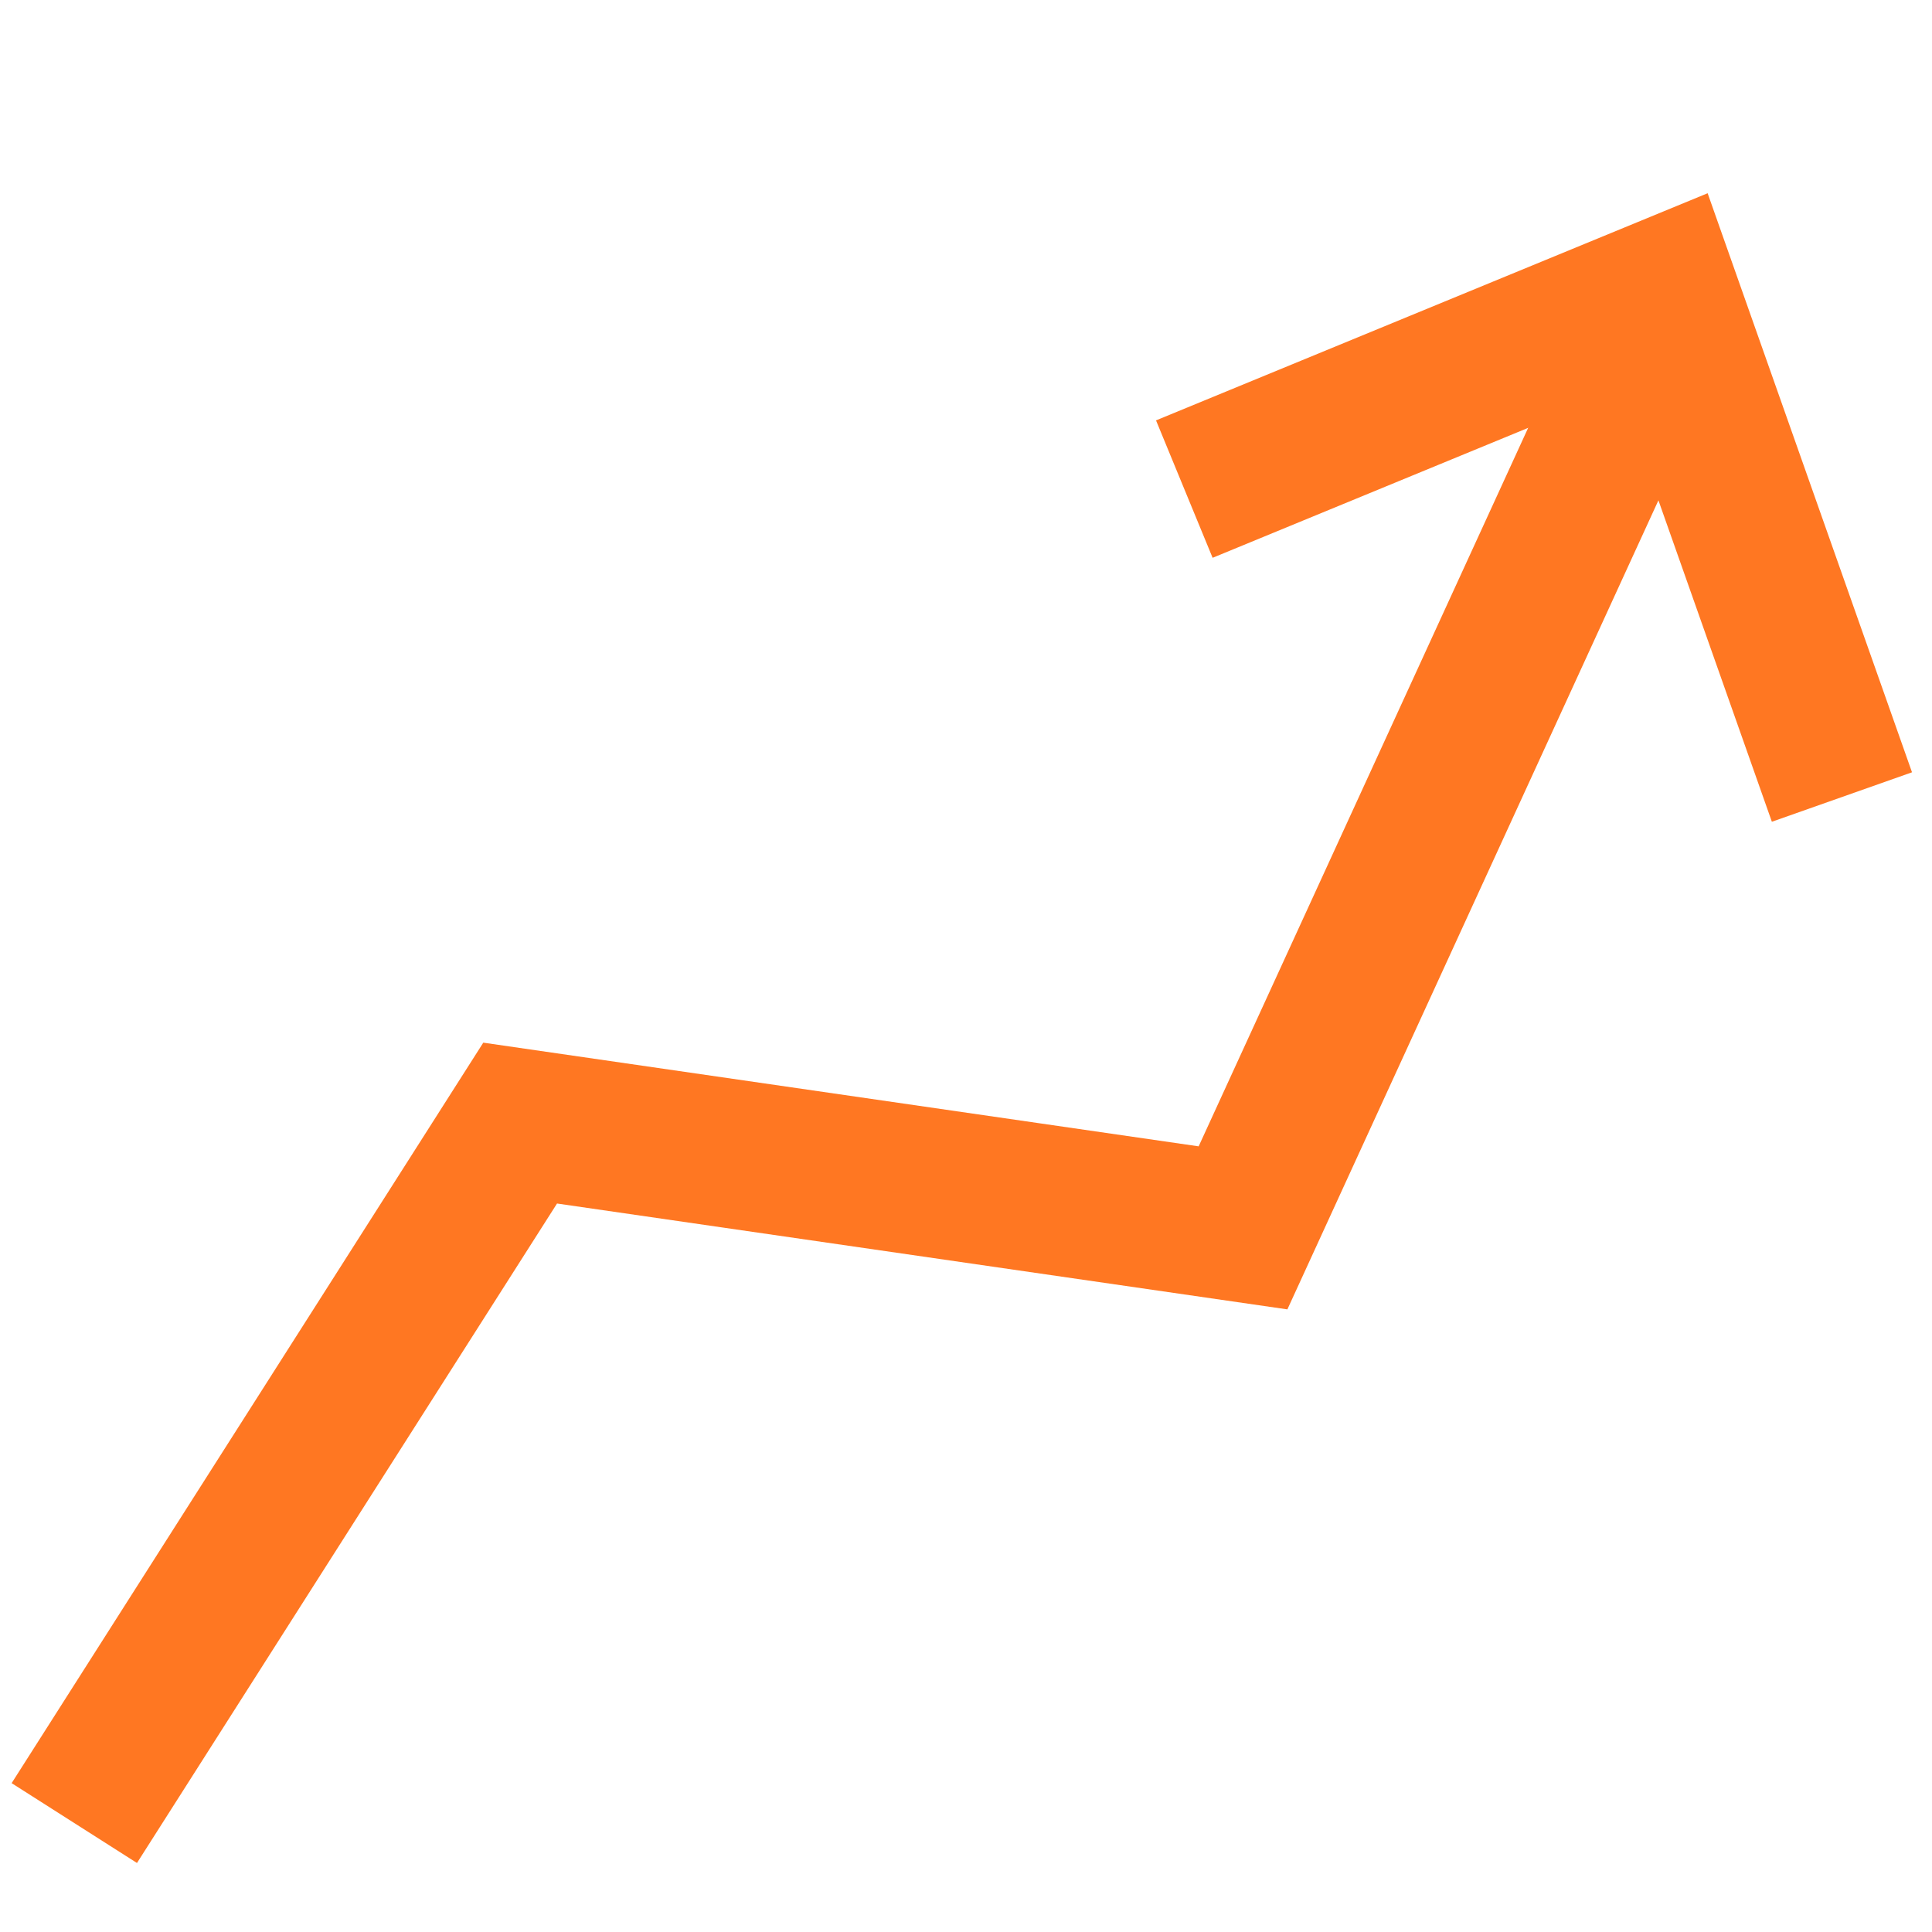
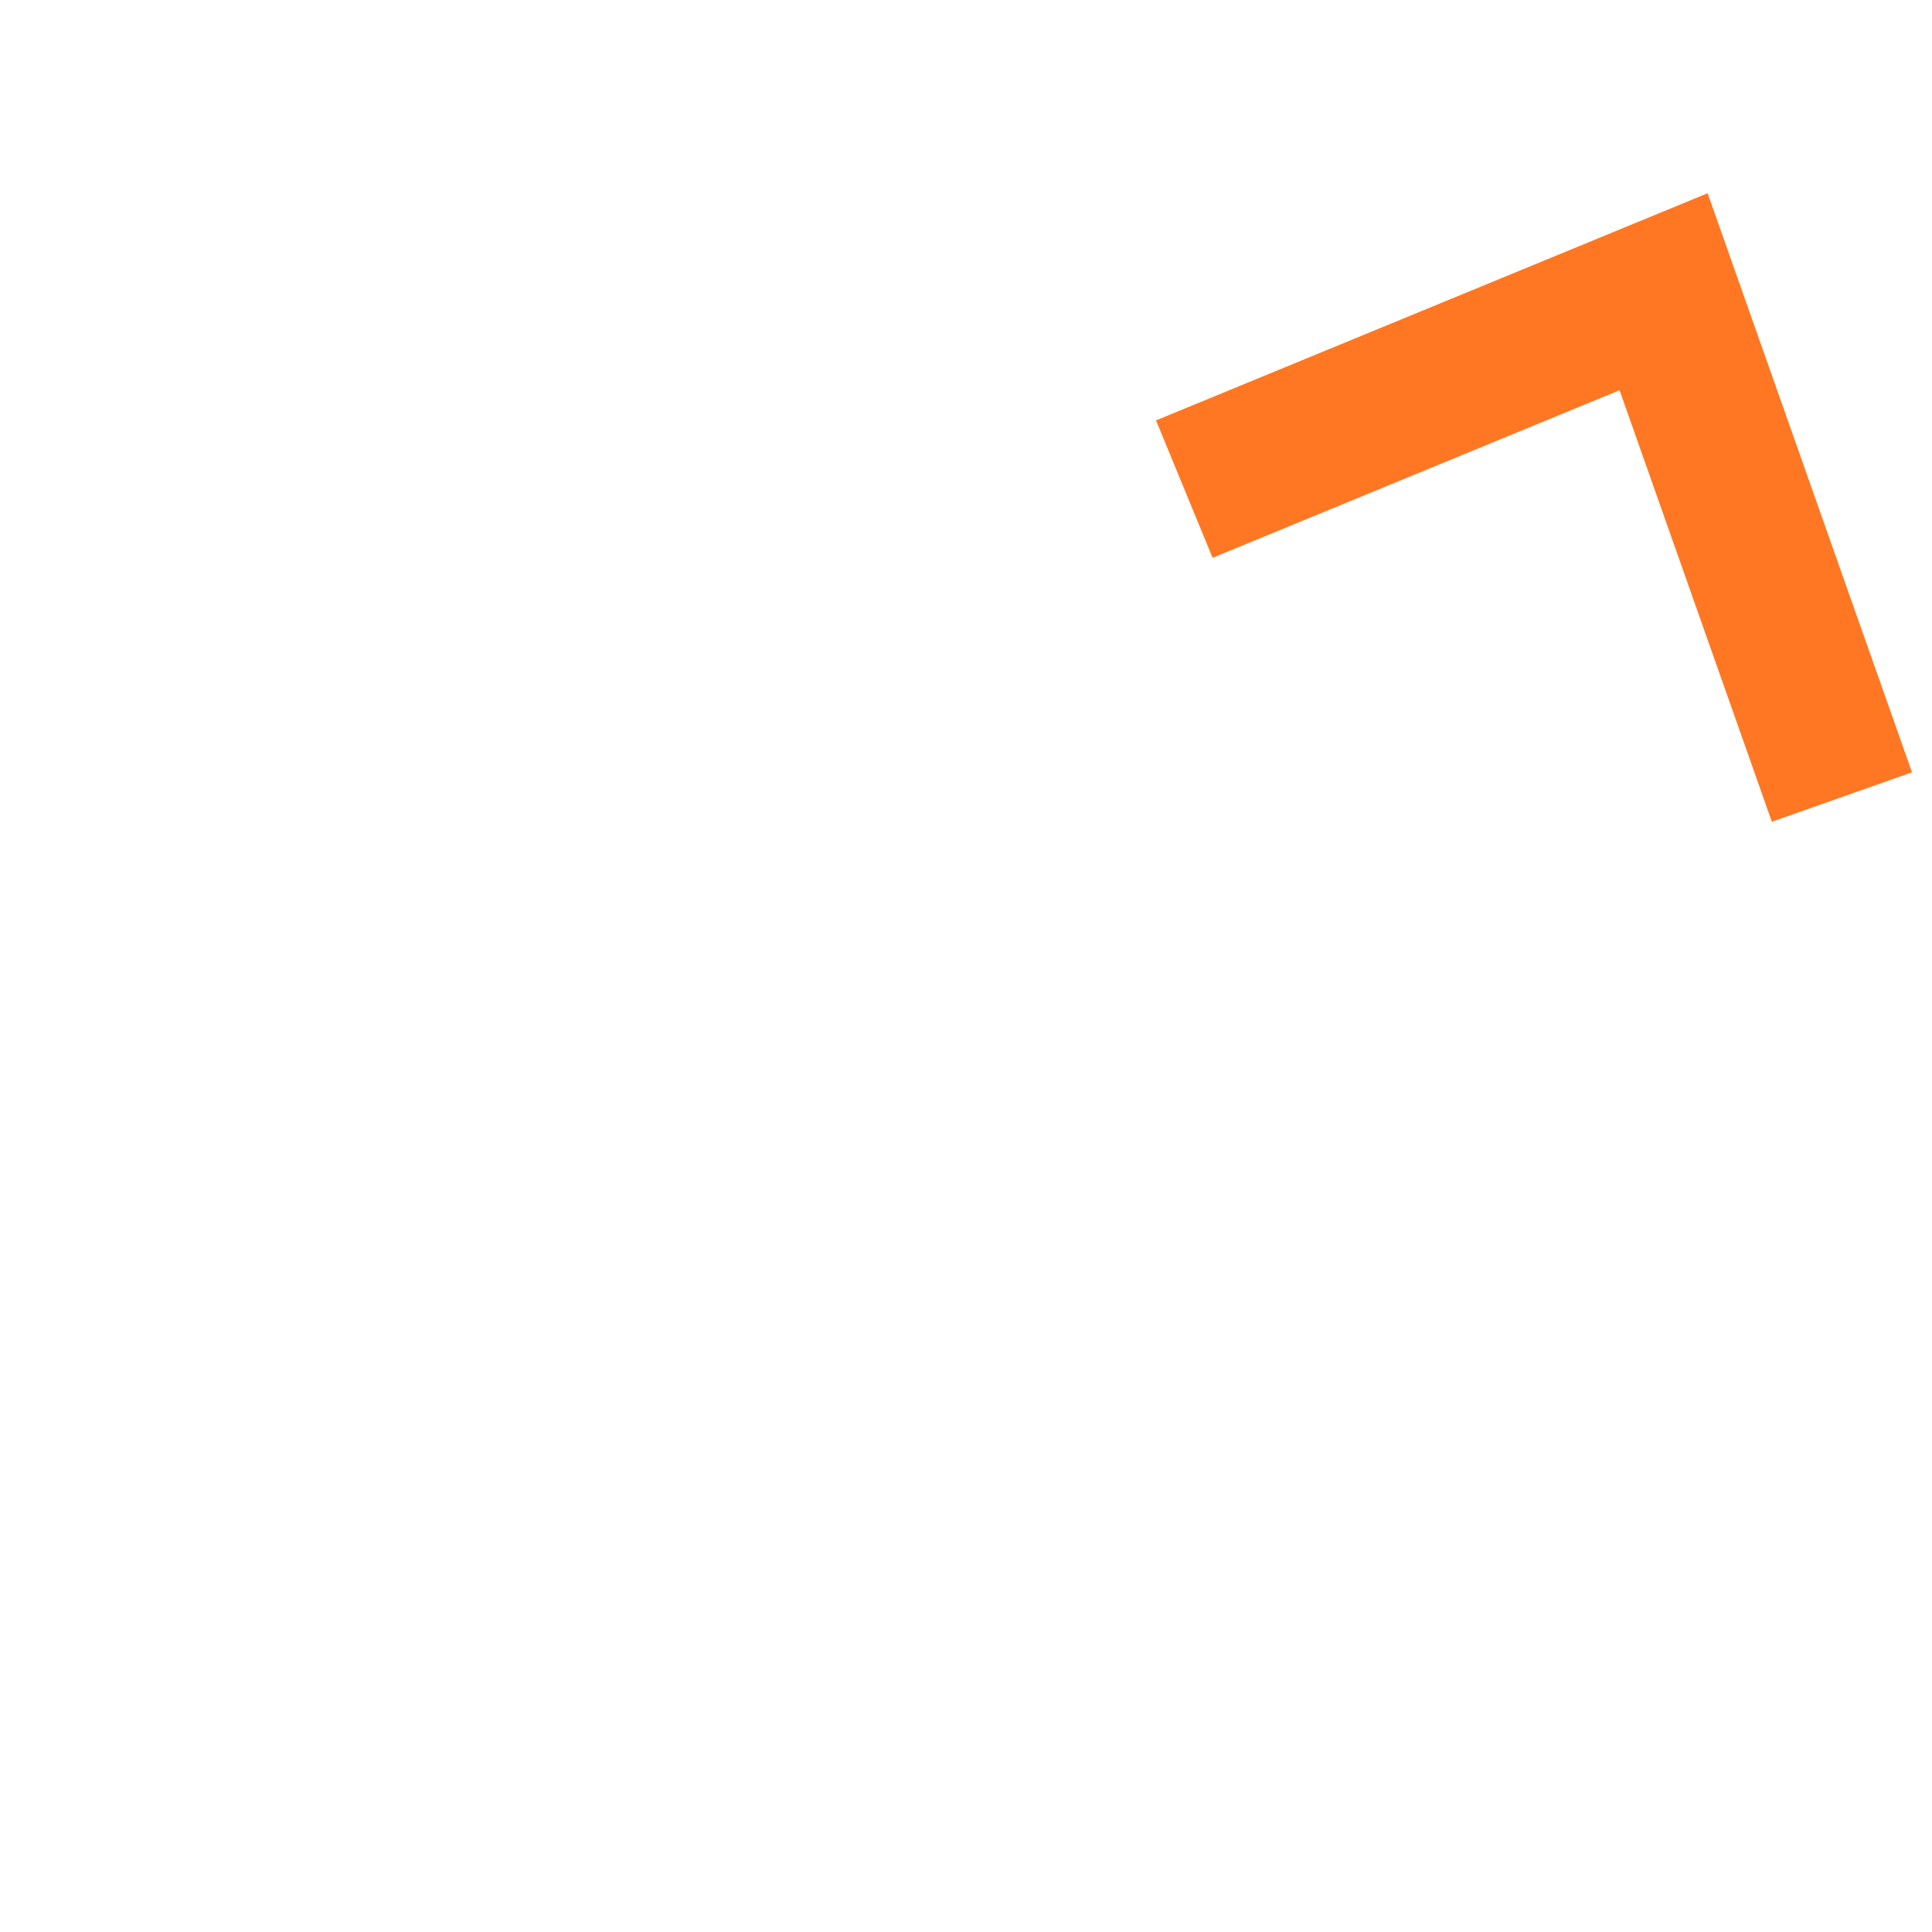
<svg xmlns="http://www.w3.org/2000/svg" id="Layer_1" data-name="Layer 1" viewBox="0 0 130 130">
  <defs>
    <style>.cls-1,.cls-2{fill:none;stroke:#f72;}.cls-1{stroke-width:10px;}.cls-2{stroke-width:10px;}</style>
  </defs>
  <g id="Component_54_2" data-name="Component 54 2">
-     <path id="Path_72320" data-name="Path 72320" class="cls-1" d="M5,122.67,35,75.57l48.64,7.05,27.32-59.57" />
    <path id="Path_72321" data-name="Path 72321" class="cls-2" d="M79.69,32.91l32.25-13.28,12,34" />
  </g>
</svg>